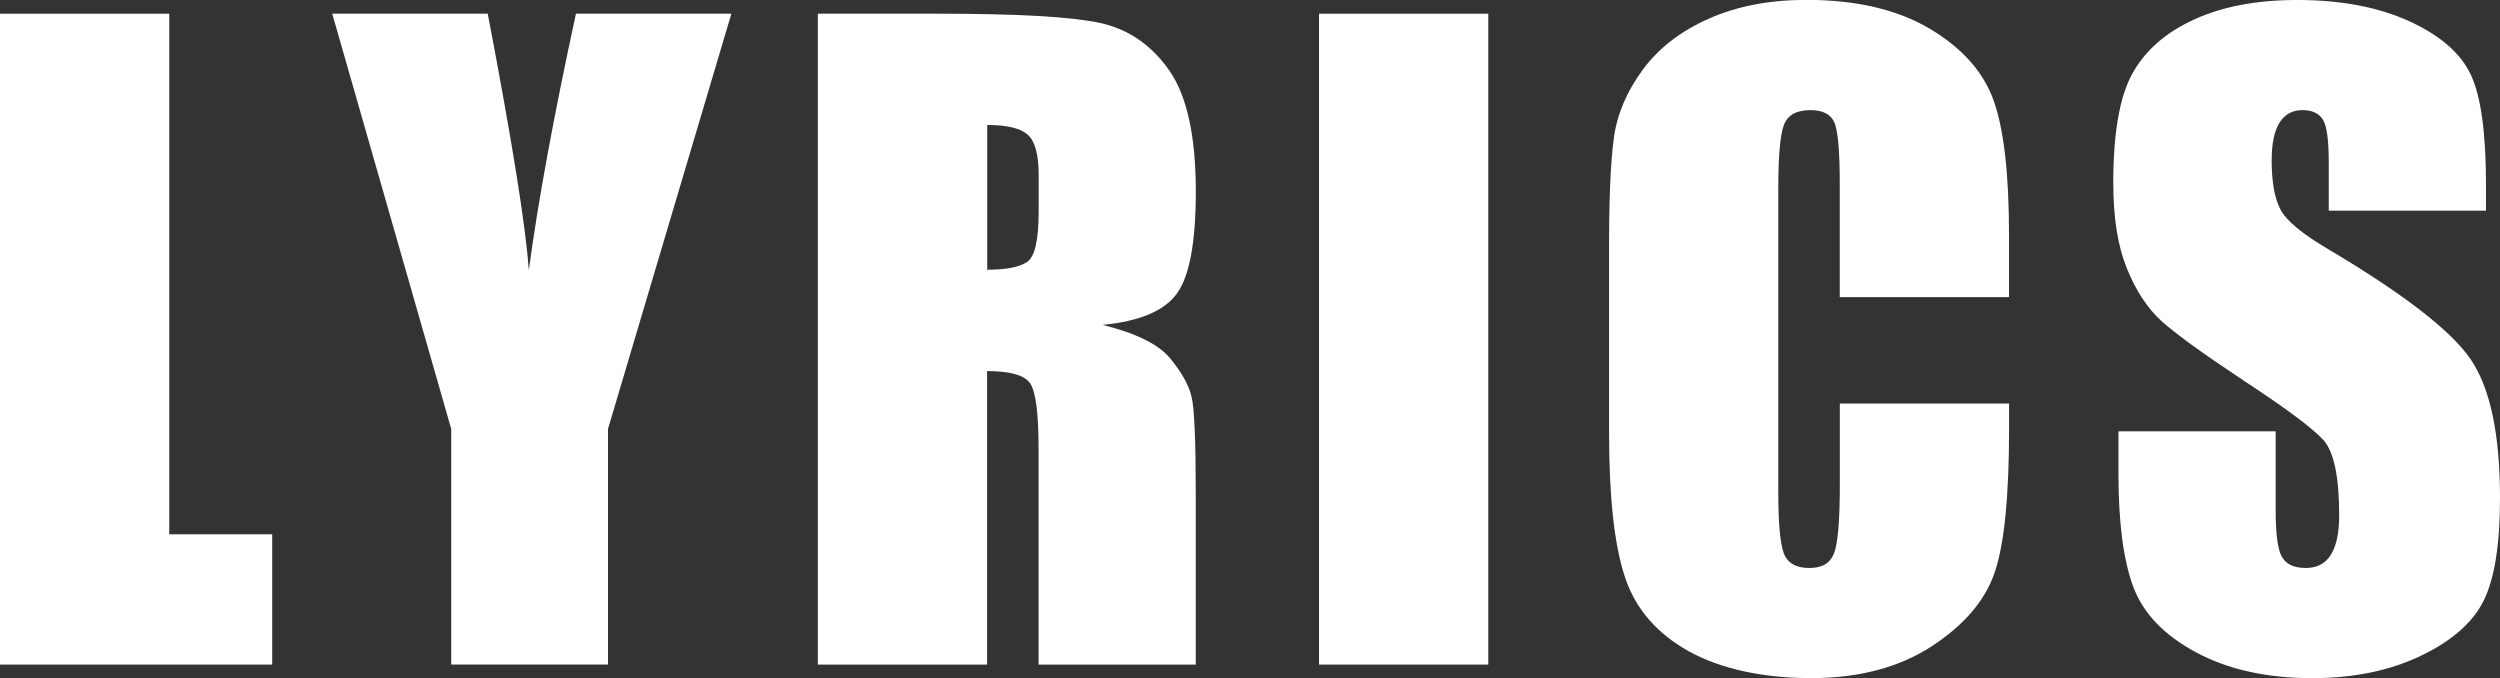
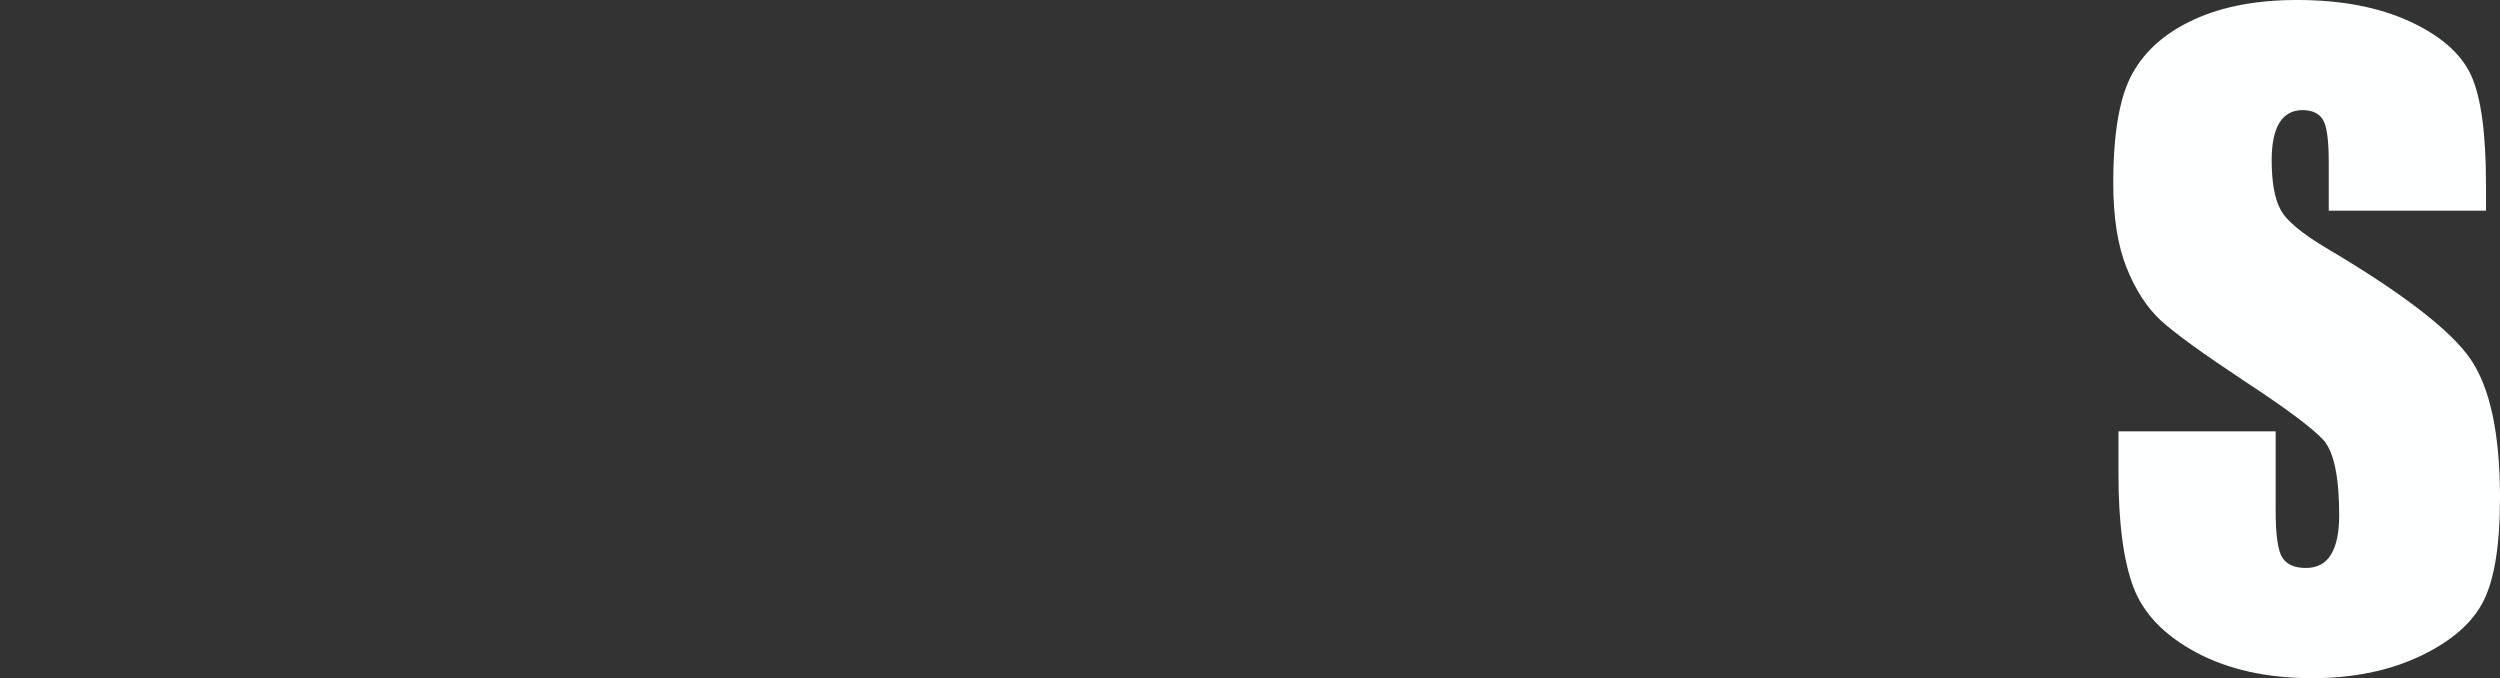
<svg xmlns="http://www.w3.org/2000/svg" id="_レイヤー_1" data-name="レイヤー 1" viewBox="0 0 414.32 112.4">
  <rect x="0" y="0" width="414.32" height="112.4" fill="#333333" stroke="none" />
  <defs>
    <style>
      .cls-1 {
        fill: #feffff;
        stroke-width: 0px;
      }
    </style>
  </defs>
-   <path class="cls-1" d="M28.05,2.27v86.28h17.06v21.59H0V2.27h28.05Z" />
-   <path class="cls-1" d="M121.21,2.27l-20.45,68.82v39.04h-25.98v-39.04L55.06,2.27h25.77c4.03,21.05,6.3,35.22,6.81,42.51,1.55-11.51,4.16-25.68,7.81-42.51h25.77Z" />
-   <path class="cls-1" d="M135.56,2.27h19.85c13.24,0,22.2.51,26.88,1.53,4.69,1.02,8.5,3.63,11.46,7.83,2.95,4.2,4.43,10.89,4.43,20.09,0,8.39-1.04,14.04-3.13,16.92-2.09,2.89-6.2,4.62-12.33,5.2,5.55,1.38,9.28,3.22,11.19,5.53,1.91,2.31,3.1,4.43,3.56,6.36.47,1.93.7,7.25.7,15.96v28.45h-26.05v-35.84c0-5.77-.46-9.35-1.37-10.73-.91-1.38-3.3-2.07-7.16-2.07v48.64h-28.05V2.27ZM163.61,20.72v23.98c3.15,0,5.36-.43,6.63-1.3,1.27-.87,1.9-3.67,1.9-8.43v-5.93c0-3.42-.61-5.66-1.83-6.73-1.22-1.07-3.45-1.6-6.7-1.6Z" />
-   <path class="cls-1" d="M246.65,2.27v107.87h-28.05V2.27h28.05Z" />
-   <path class="cls-1" d="M332.95,49.24h-28.05v-18.75c0-5.45-.3-8.85-.9-10.21-.6-1.35-1.92-2.03-3.96-2.03-2.31,0-3.78.82-4.4,2.46-.62,1.64-.93,5.2-.93,10.66v50.1c0,5.24.31,8.66.93,10.26.62,1.6,2.02,2.4,4.2,2.4s3.45-.8,4.1-2.4c.64-1.6.97-5.37.97-11.29v-13.56h28.05v4.2c0,11.16-.79,19.08-2.37,23.75-1.58,4.67-5.06,8.76-10.46,12.28-5.4,3.51-12.05,5.27-19.95,5.27s-14.99-1.49-20.32-4.46c-5.33-2.97-8.86-7.09-10.59-12.36-1.73-5.26-2.6-13.18-2.6-23.75v-31.51c0-7.77.27-13.6.8-17.49.53-3.89,2.12-7.63,4.76-11.23,2.64-3.6,6.31-6.43,10.99-8.5,4.69-2.07,10.07-3.1,16.16-3.1,8.26,0,15.08,1.6,20.45,4.79,5.37,3.19,8.91,7.18,10.59,11.94,1.69,4.77,2.53,12.19,2.53,22.25v10.25Z" />
  <path class="cls-1" d="M411.99,34.91h-26.05v-8c0-3.73-.33-6.11-1-7.13-.67-1.02-1.78-1.53-3.33-1.53-1.69,0-2.96.69-3.83,2.07s-1.3,3.47-1.3,6.27c0,3.6.49,6.31,1.46,8.13.93,1.82,3.57,4.02,7.93,6.59,12.49,7.41,20.35,13.49,23.59,18.24,3.24,4.75,4.86,12.42,4.86,22.99,0,7.68-.9,13.35-2.7,16.99-1.8,3.64-5.28,6.7-10.43,9.16-5.15,2.46-11.15,3.7-17.99,3.7-7.51,0-13.91-1.42-19.22-4.26-5.31-2.84-8.78-6.46-10.43-10.86-1.64-4.4-2.46-10.64-2.46-18.72v-7.06h26.05v13.12c0,4.04.37,6.64,1.1,7.79.73,1.16,2.03,1.73,3.9,1.73s3.25-.73,4.16-2.2c.91-1.47,1.37-3.64,1.37-6.53,0-6.35-.87-10.5-2.6-12.46-1.78-1.96-6.15-5.22-13.12-9.79-6.97-4.62-11.59-7.97-13.86-10.06-2.26-2.09-4.14-4.97-5.63-8.66-1.49-3.69-2.23-8.39-2.23-14.12,0-8.26,1.05-14.3,3.17-18.12,2.11-3.82,5.52-6.81,10.23-8.96,4.71-2.15,10.39-3.23,17.06-3.23,7.28,0,13.49,1.18,18.62,3.53,5.13,2.36,8.53,5.32,10.19,8.89,1.67,3.58,2.5,9.65,2.5,18.22v4.26Z" />
</svg>